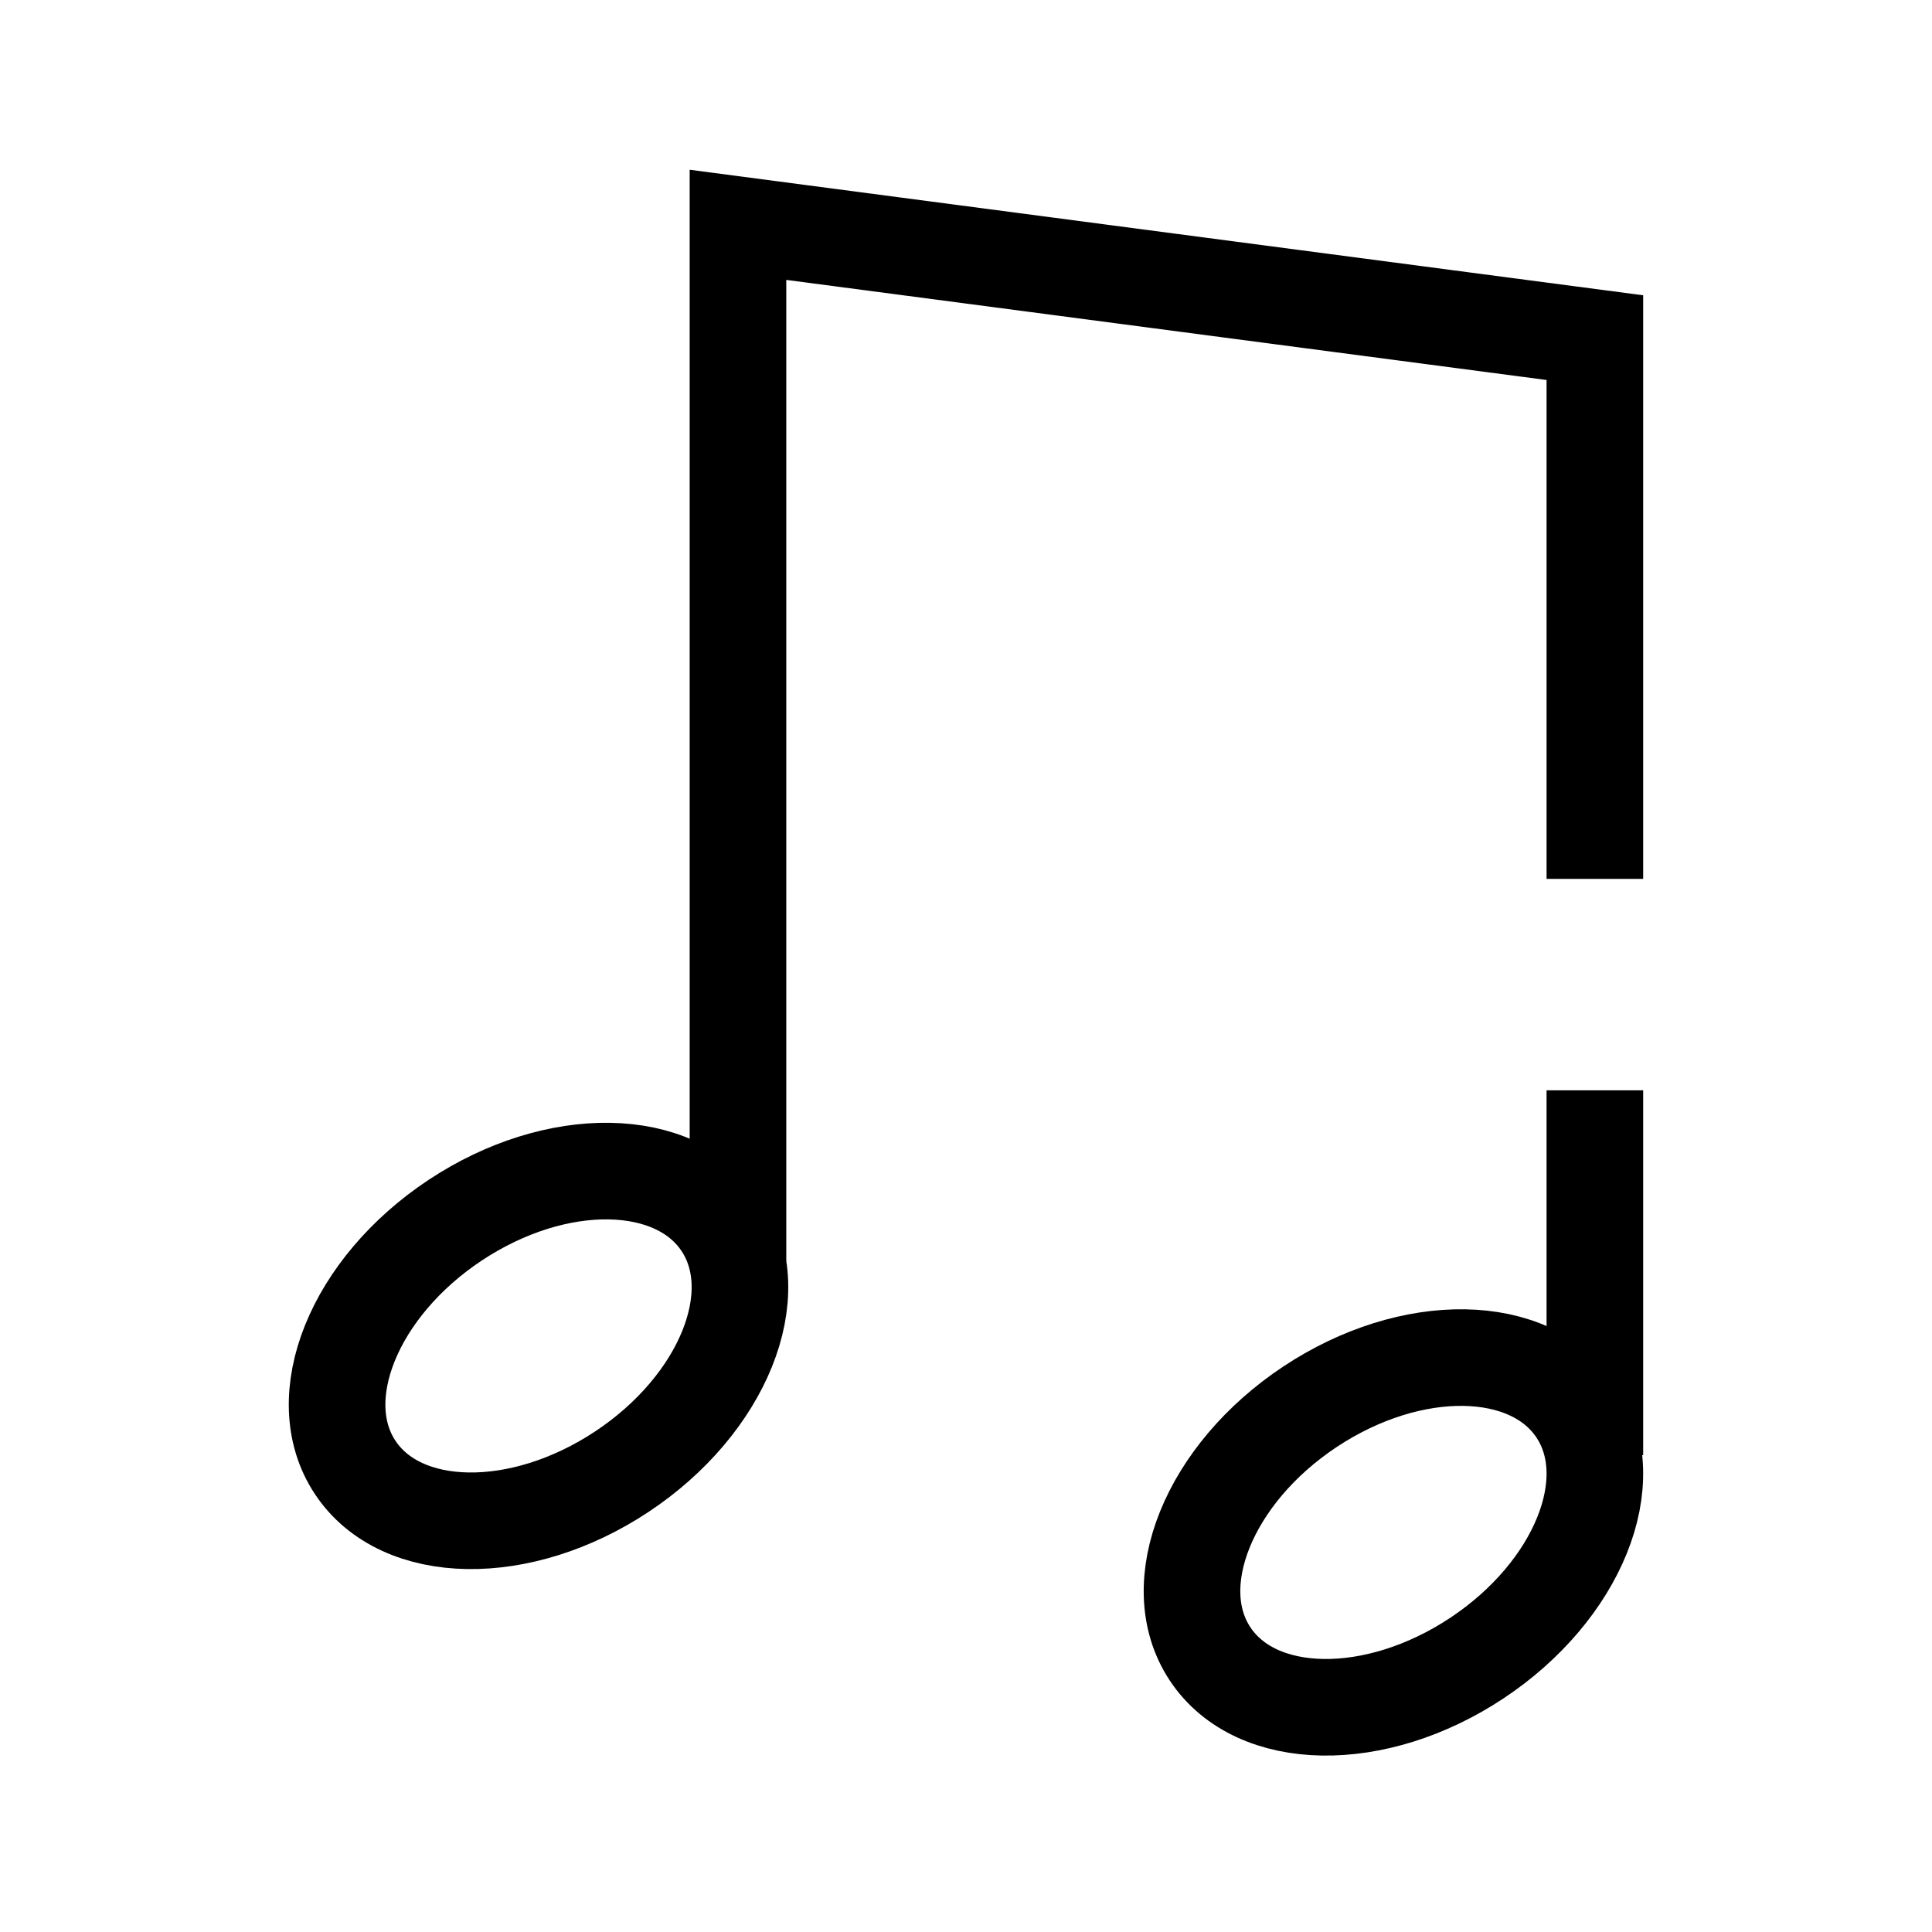
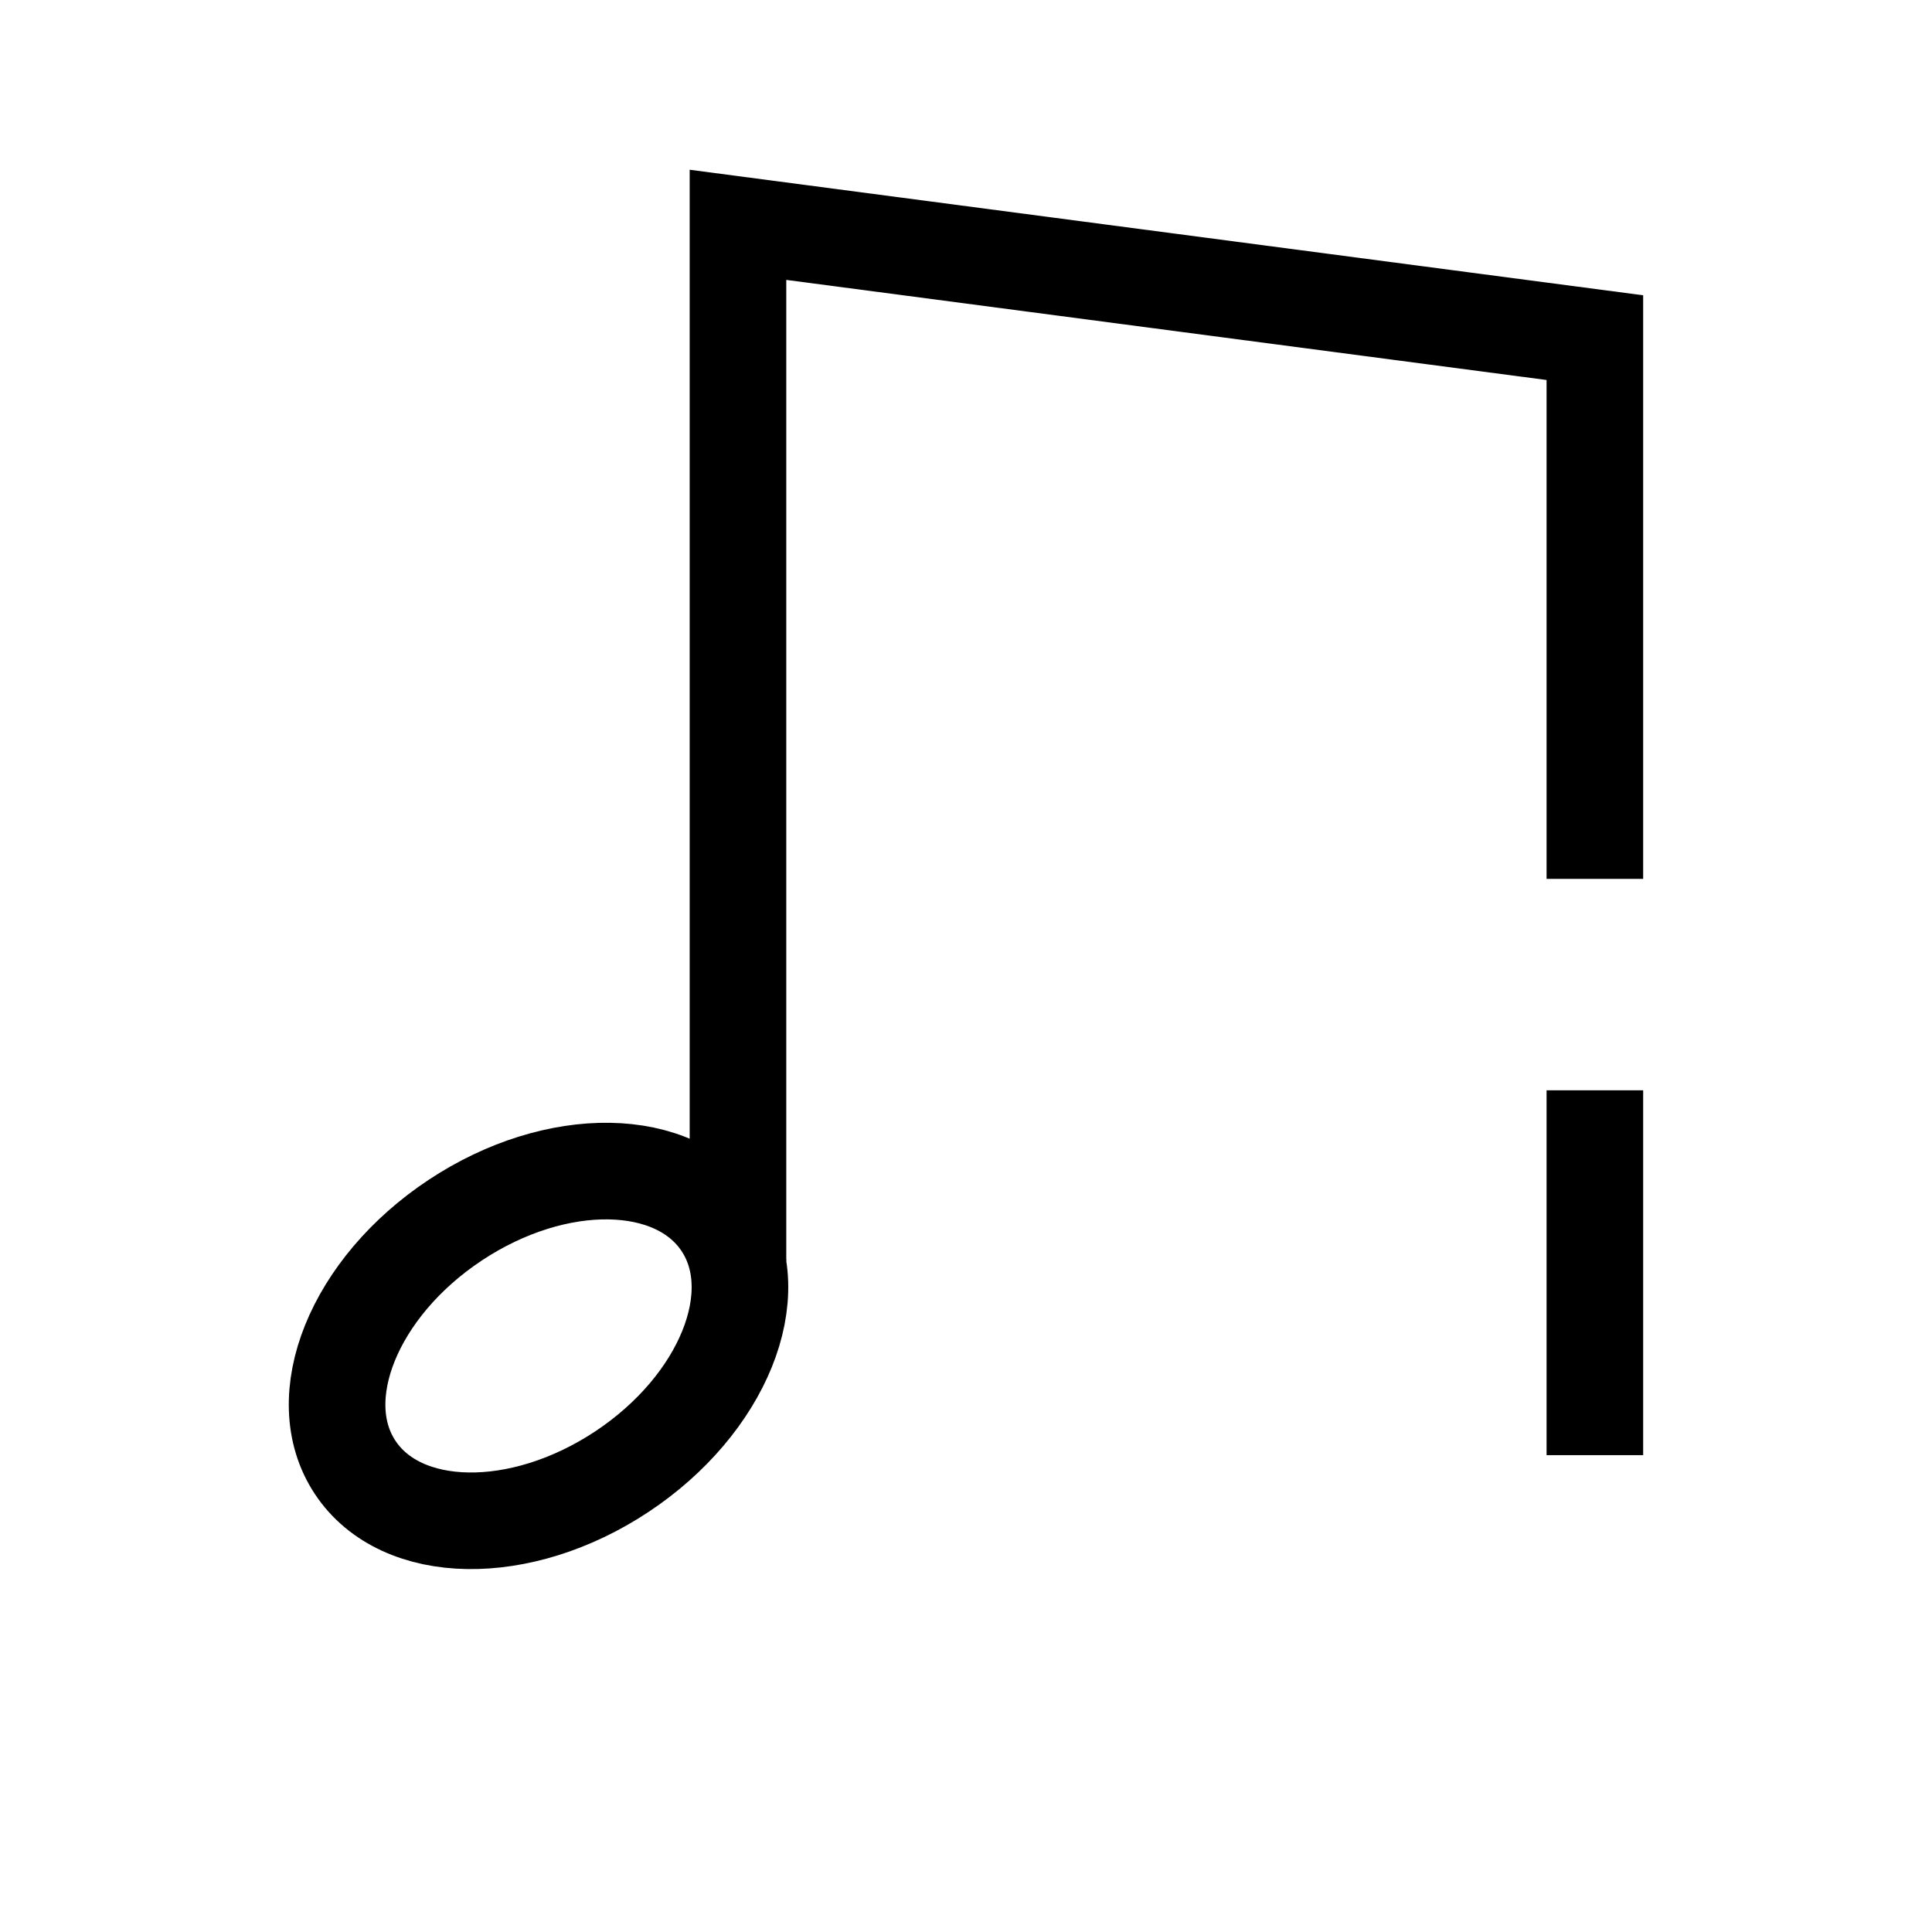
<svg xmlns="http://www.w3.org/2000/svg" id="Layer_1" data-name="Layer 1" viewBox="0 0 380 380">
  <defs>
    <style>
      .cls-1 {
        stroke-linecap: square;
      }

      .cls-1, .cls-2 {
        fill: none;
        stroke: #000;
        stroke-miterlimit: 10;
        stroke-width: 19px;
      }
    </style>
  </defs>
  <line class="cls-2" x1="313.69" y1="214.45" x2="313.69" y2="286.21" />
  <polyline class="cls-2" points="145.15 247.98 145.15 44.22 313.69 66.41 313.69 172.86" />
  <ellipse class="cls-1" cx="105.93" cy="264.71" rx="43.26" ry="29.67" transform="translate(-128.63 102.62) rotate(-33.54)" />
-   <ellipse class="cls-1" cx="274.07" cy="301.39" rx="43.26" ry="29.67" transform="translate(-120.89 201.63) rotate(-33.54)" />
</svg>